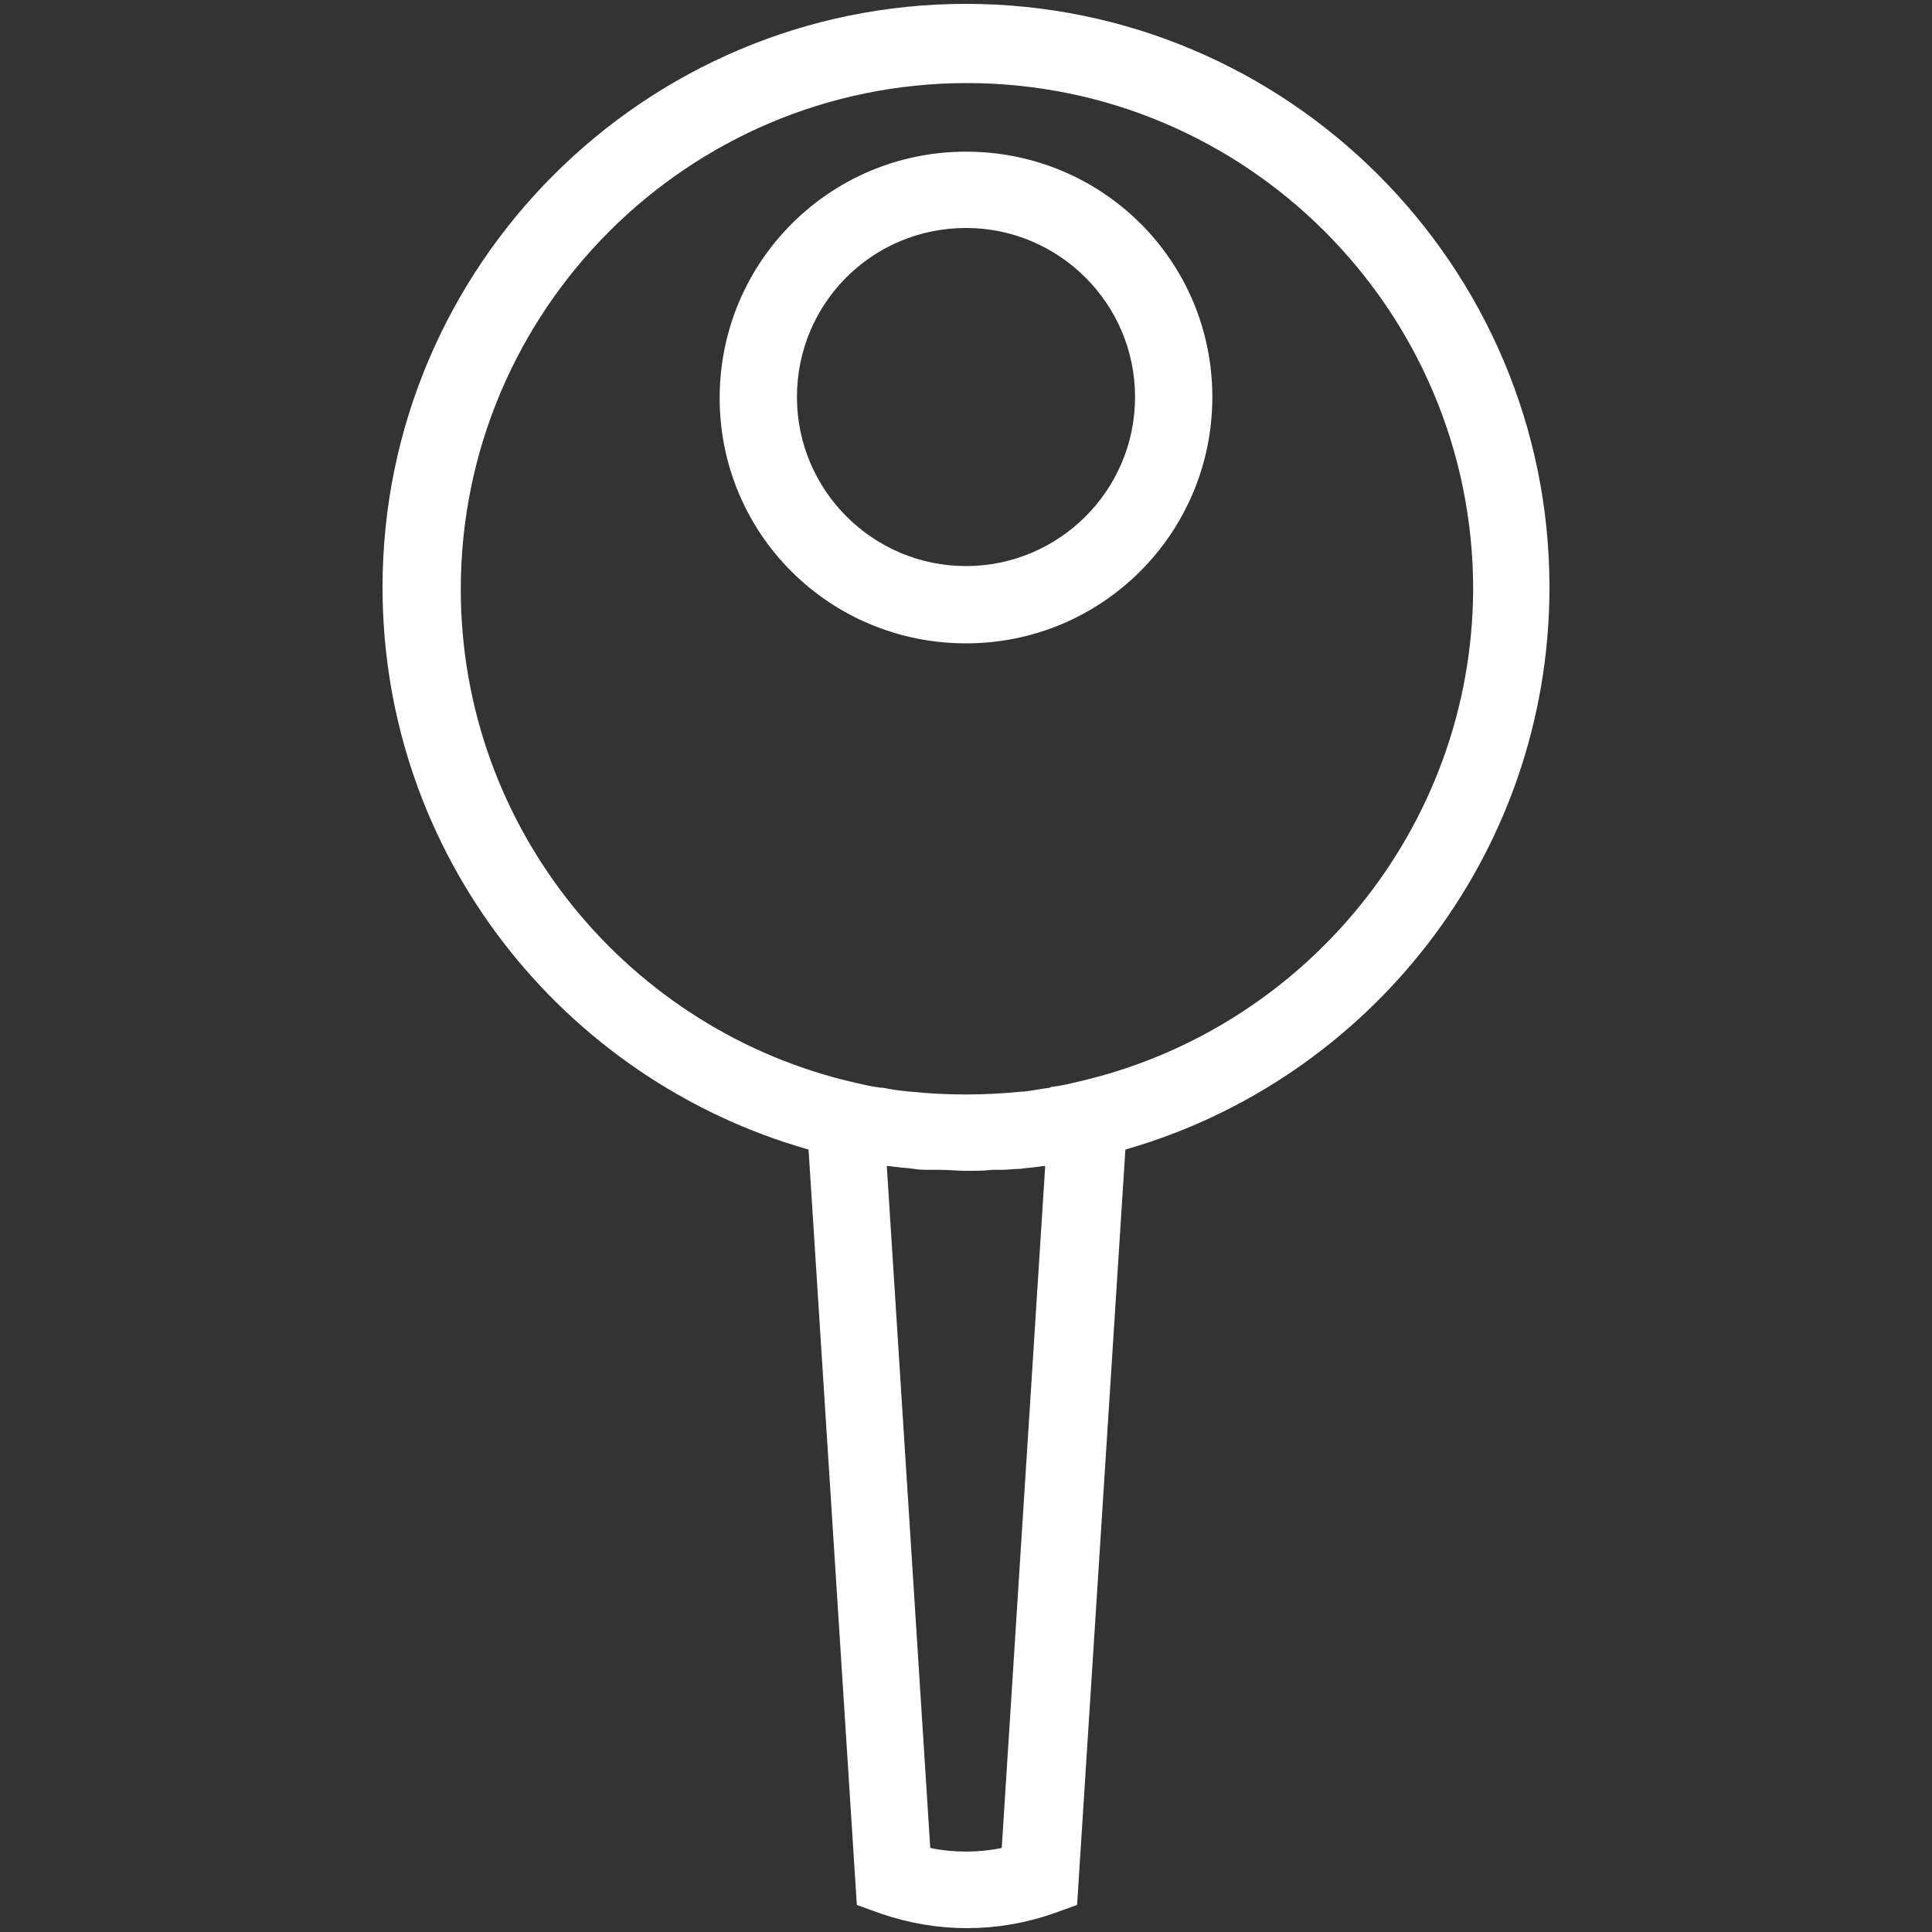
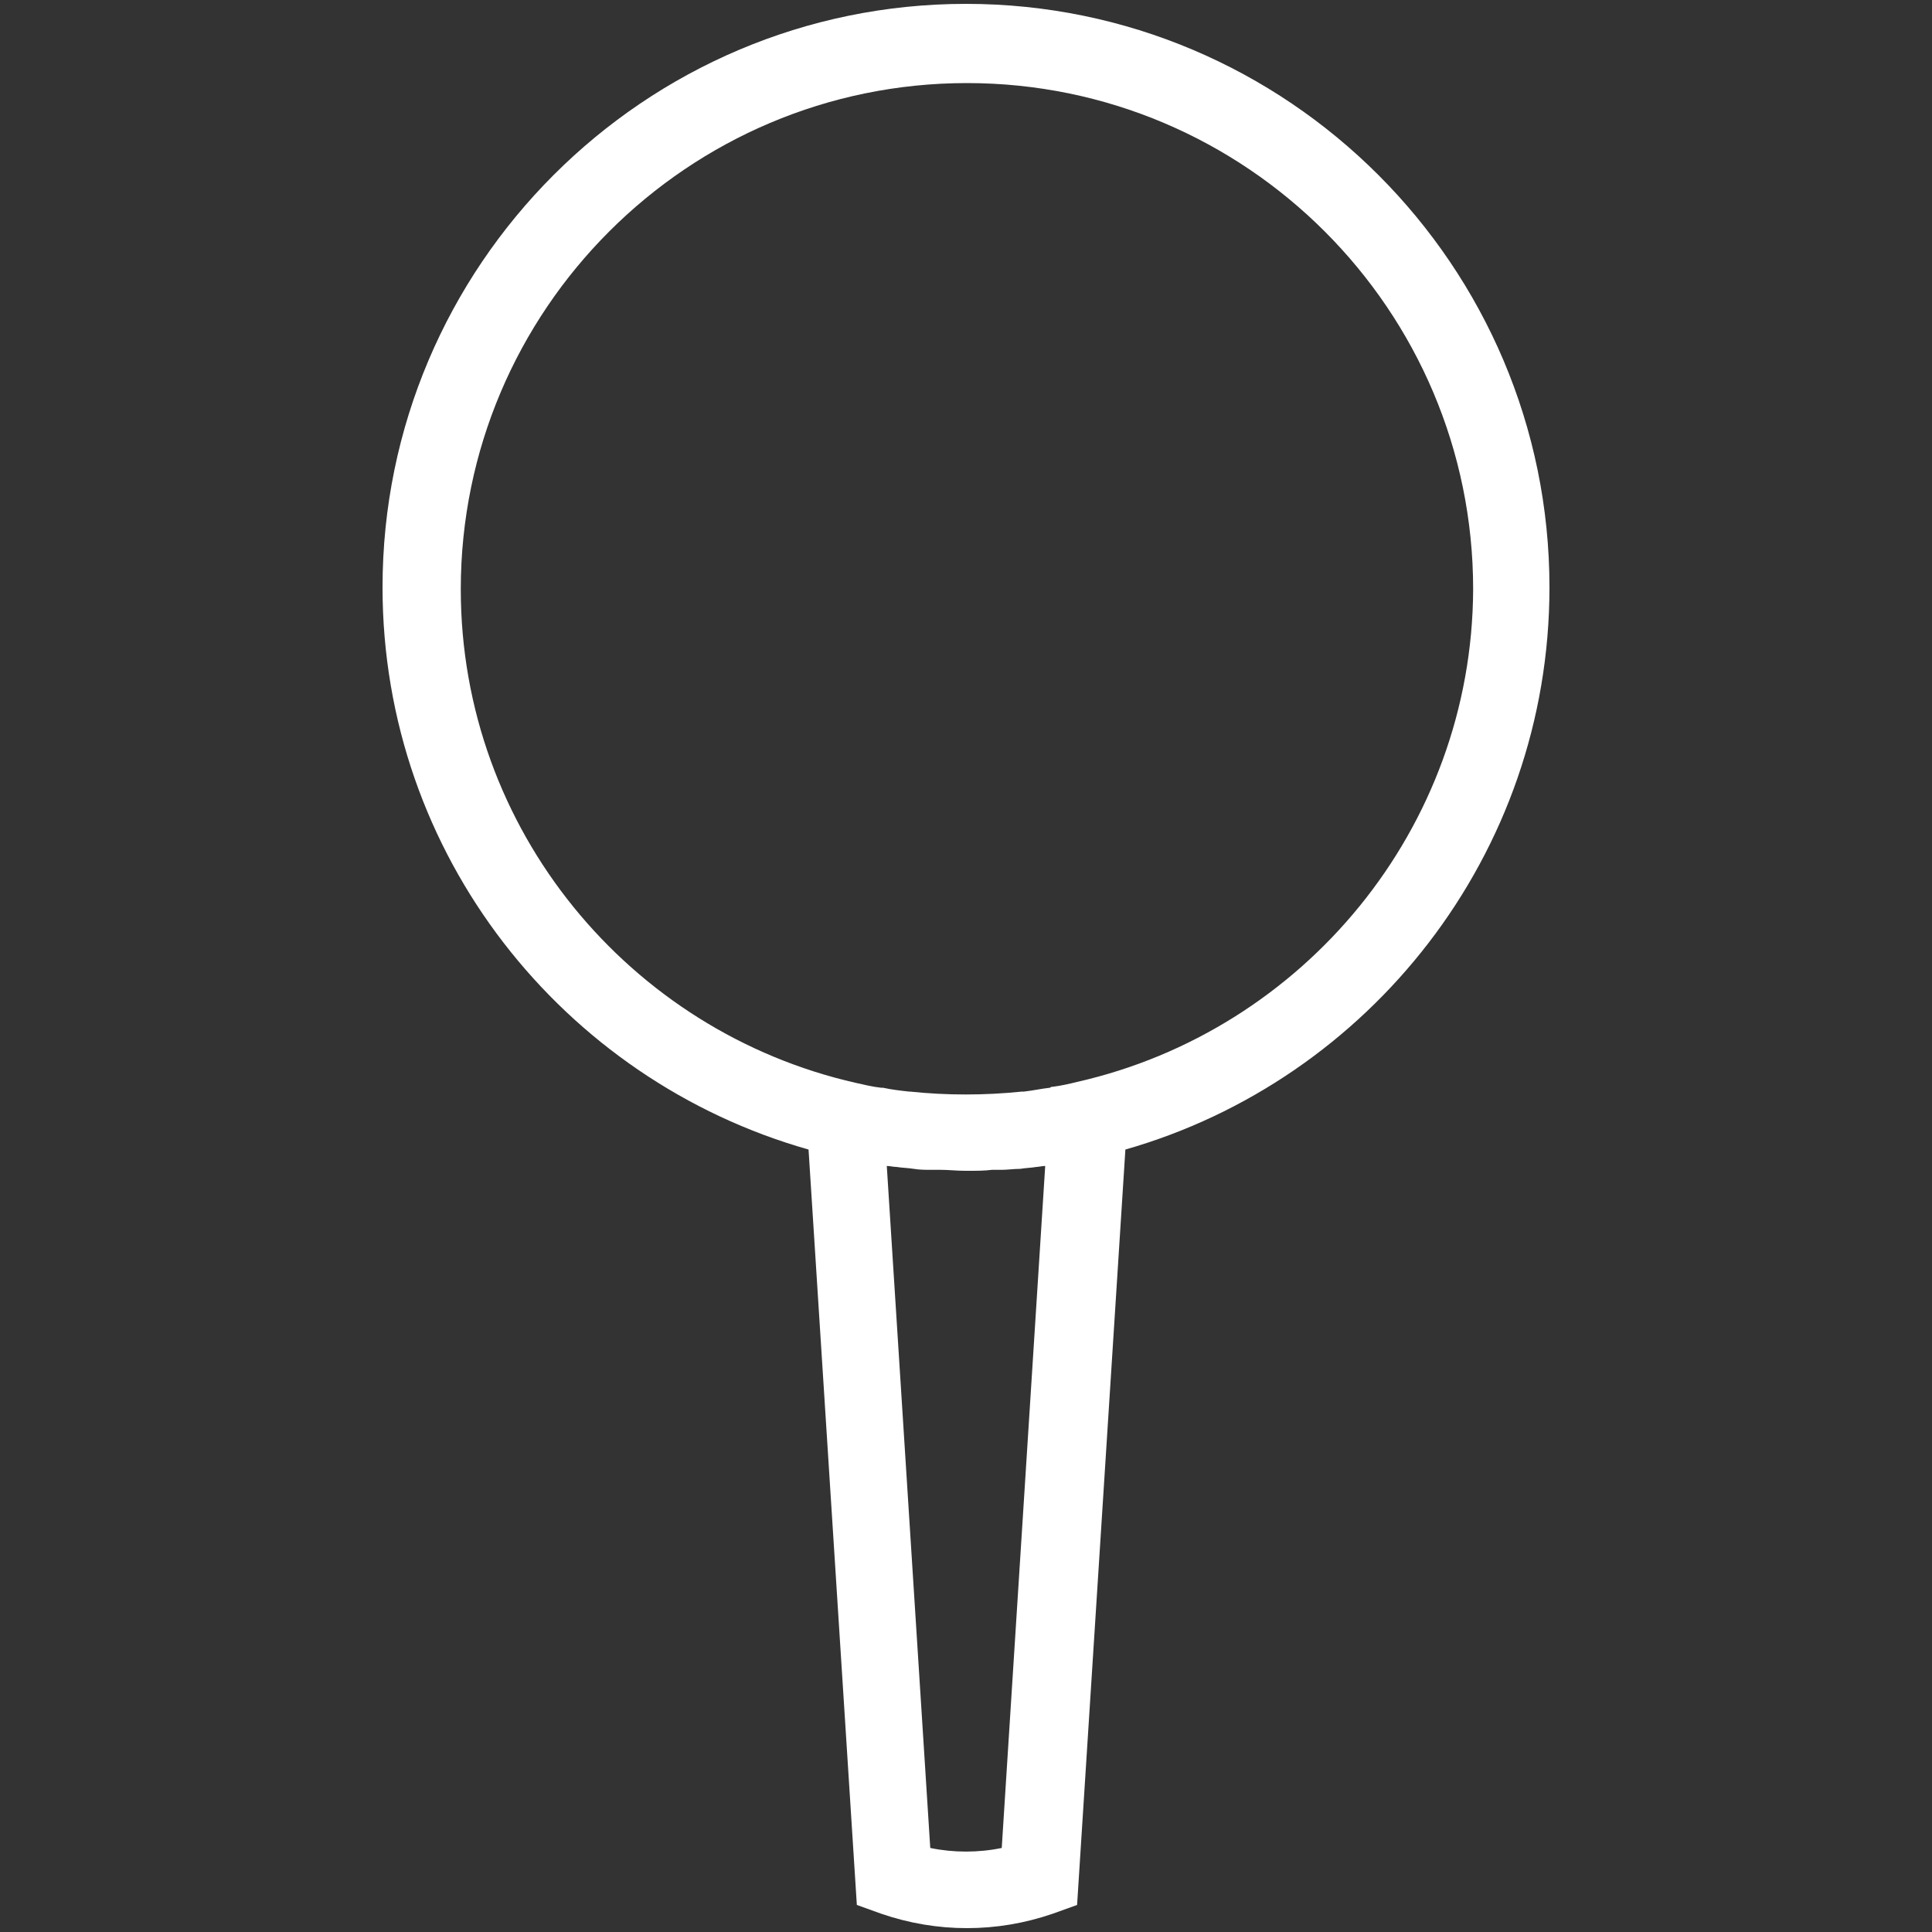
<svg xmlns="http://www.w3.org/2000/svg" version="1.1" id="Layer_1" x="0px" y="0px" viewBox="0 0 200 200" style="enable-background:new 0 0 200 200;" xml:space="preserve">
  <rect x="0" y="0" width="200" height="200" fill="#333333" stroke="none" />
  <style type="text/css">
	.st0{fill:none;}
	.st1{fill:#FFFFFF;}
</style>
  <rect x="100.3" y="-863.4" class="st0" width="497.9" height="329.9" />
  <g>
    <path class="st1" d="M160.4,60.8c0-33.3-27.1-60.4-60.4-60.4S39.6,27.5,39.6,60.8c0,27.7,18.7,51,44.1,58.2l5,78.2l2.5,0.9   c2.9,1,5.9,1.5,8.9,1.5c3,0,6-0.5,8.9-1.5l2.5-0.9l5-78.2C141.7,111.8,160.4,88.5,160.4,60.8z M108.2,120.7l-4.5,70.6   c-2.4,0.5-5,0.5-7.4,0l-4.5-70.6c0.3,0,0.7,0.1,1,0.1c0.6,0.1,1.2,0.1,1.8,0.2c0.6,0.1,1.2,0.1,1.8,0.1c0.3,0,0.6,0,1,0   c0.8,0,1.6,0.1,2.5,0.1c0.1,0,0.1,0,0.2,0c0.1,0,0.1,0,0.2,0c0.8,0,1.6,0,2.4-0.1c0.3,0,0.6,0,1,0c0.6,0,1.2-0.1,1.9-0.1   c0.6-0.1,1.1-0.1,1.7-0.2C107.5,120.8,107.9,120.7,108.2,120.7z M111.5,112c-0.8,0.2-1.7,0.4-2.5,0.5c-0.1,0-0.2,0-0.3,0.1   c-0.9,0.1-1.8,0.3-2.7,0.4c-0.1,0-0.1,0-0.2,0c-3.9,0.4-7.8,0.4-11.6,0c0,0-0.1,0-0.1,0c-0.9-0.1-1.8-0.2-2.7-0.4   c-0.1,0-0.2,0-0.2,0c-0.9-0.1-1.7-0.3-2.6-0.5c-23.4-5.3-40.9-26.2-40.9-51.1c0-28.9,23.5-52.4,52.4-52.4s52.4,23.5,52.4,52.4   C152.4,85.8,134.9,106.7,111.5,112z" />
-     <path class="st1" d="M100,15.7c-14.1,0-25.5,11.4-25.5,25.5S85.9,66.6,100,66.6c14.1,0,25.5-11.4,25.5-25.5S114.1,15.7,100,15.7z    M100,58.6c-9.6,0-17.5-7.8-17.5-17.5s7.8-17.5,17.5-17.5c9.6,0,17.5,7.8,17.5,17.5S109.6,58.6,100,58.6z" />
  </g>
</svg>